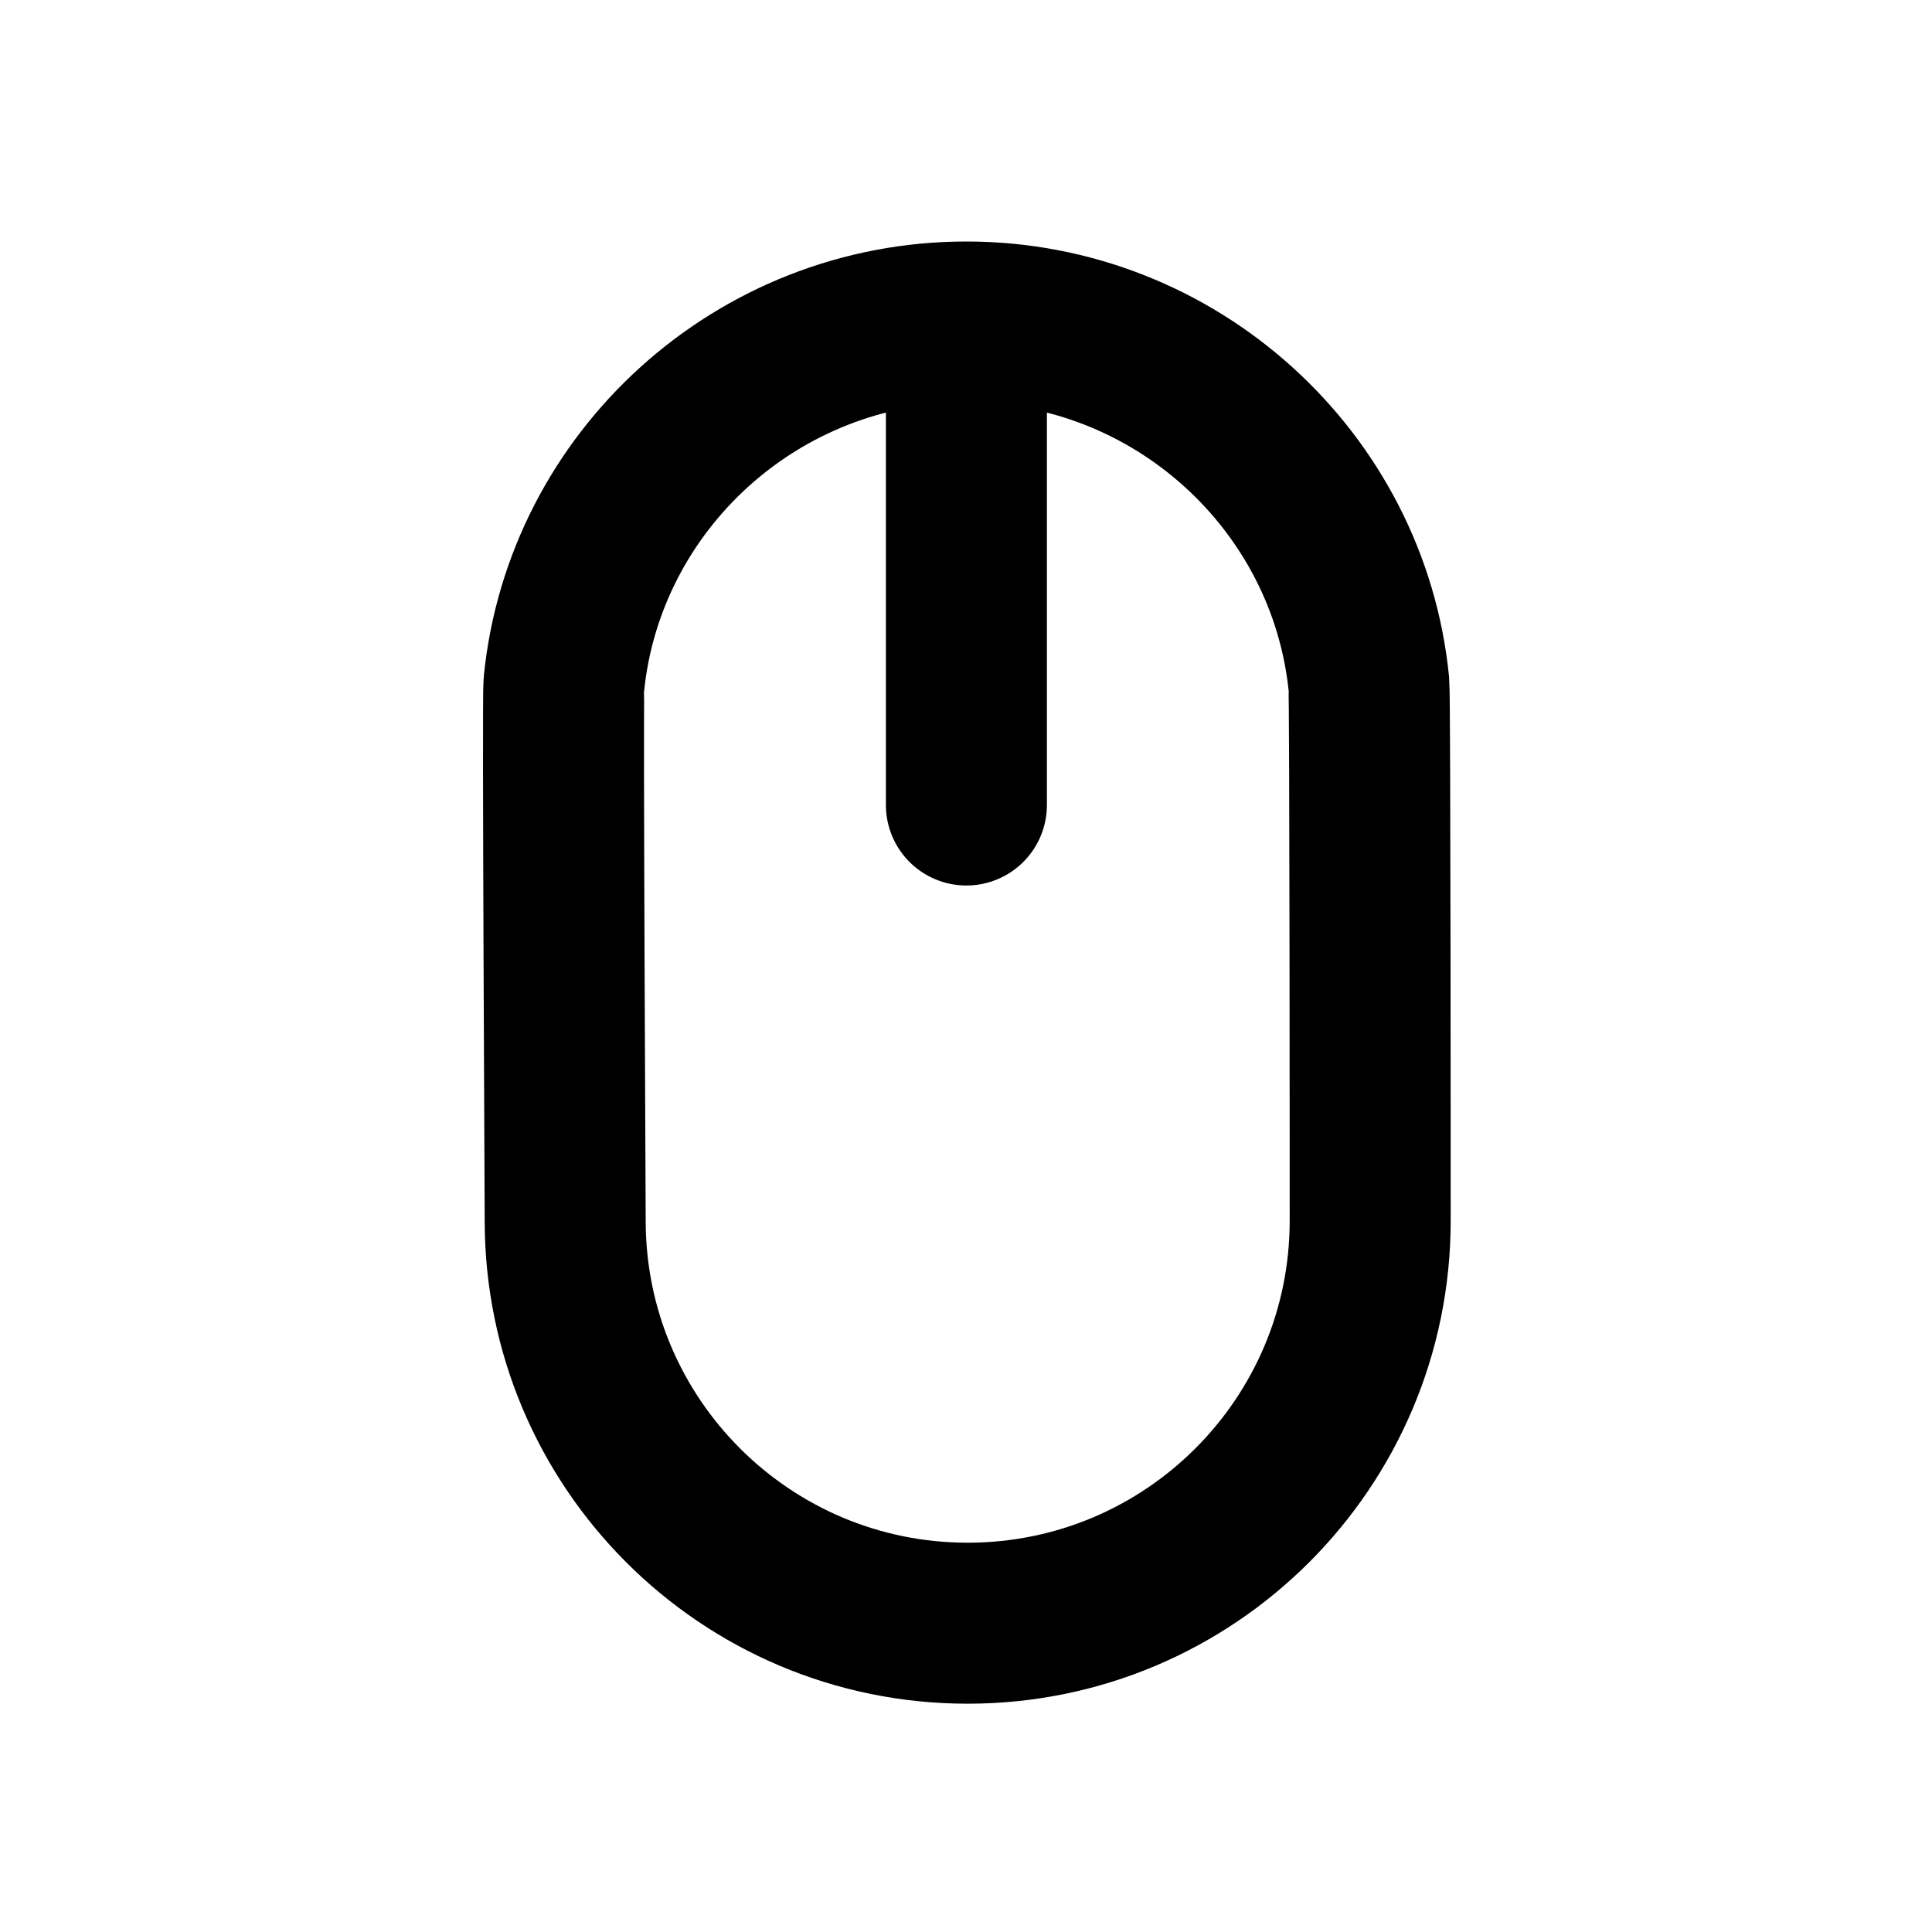
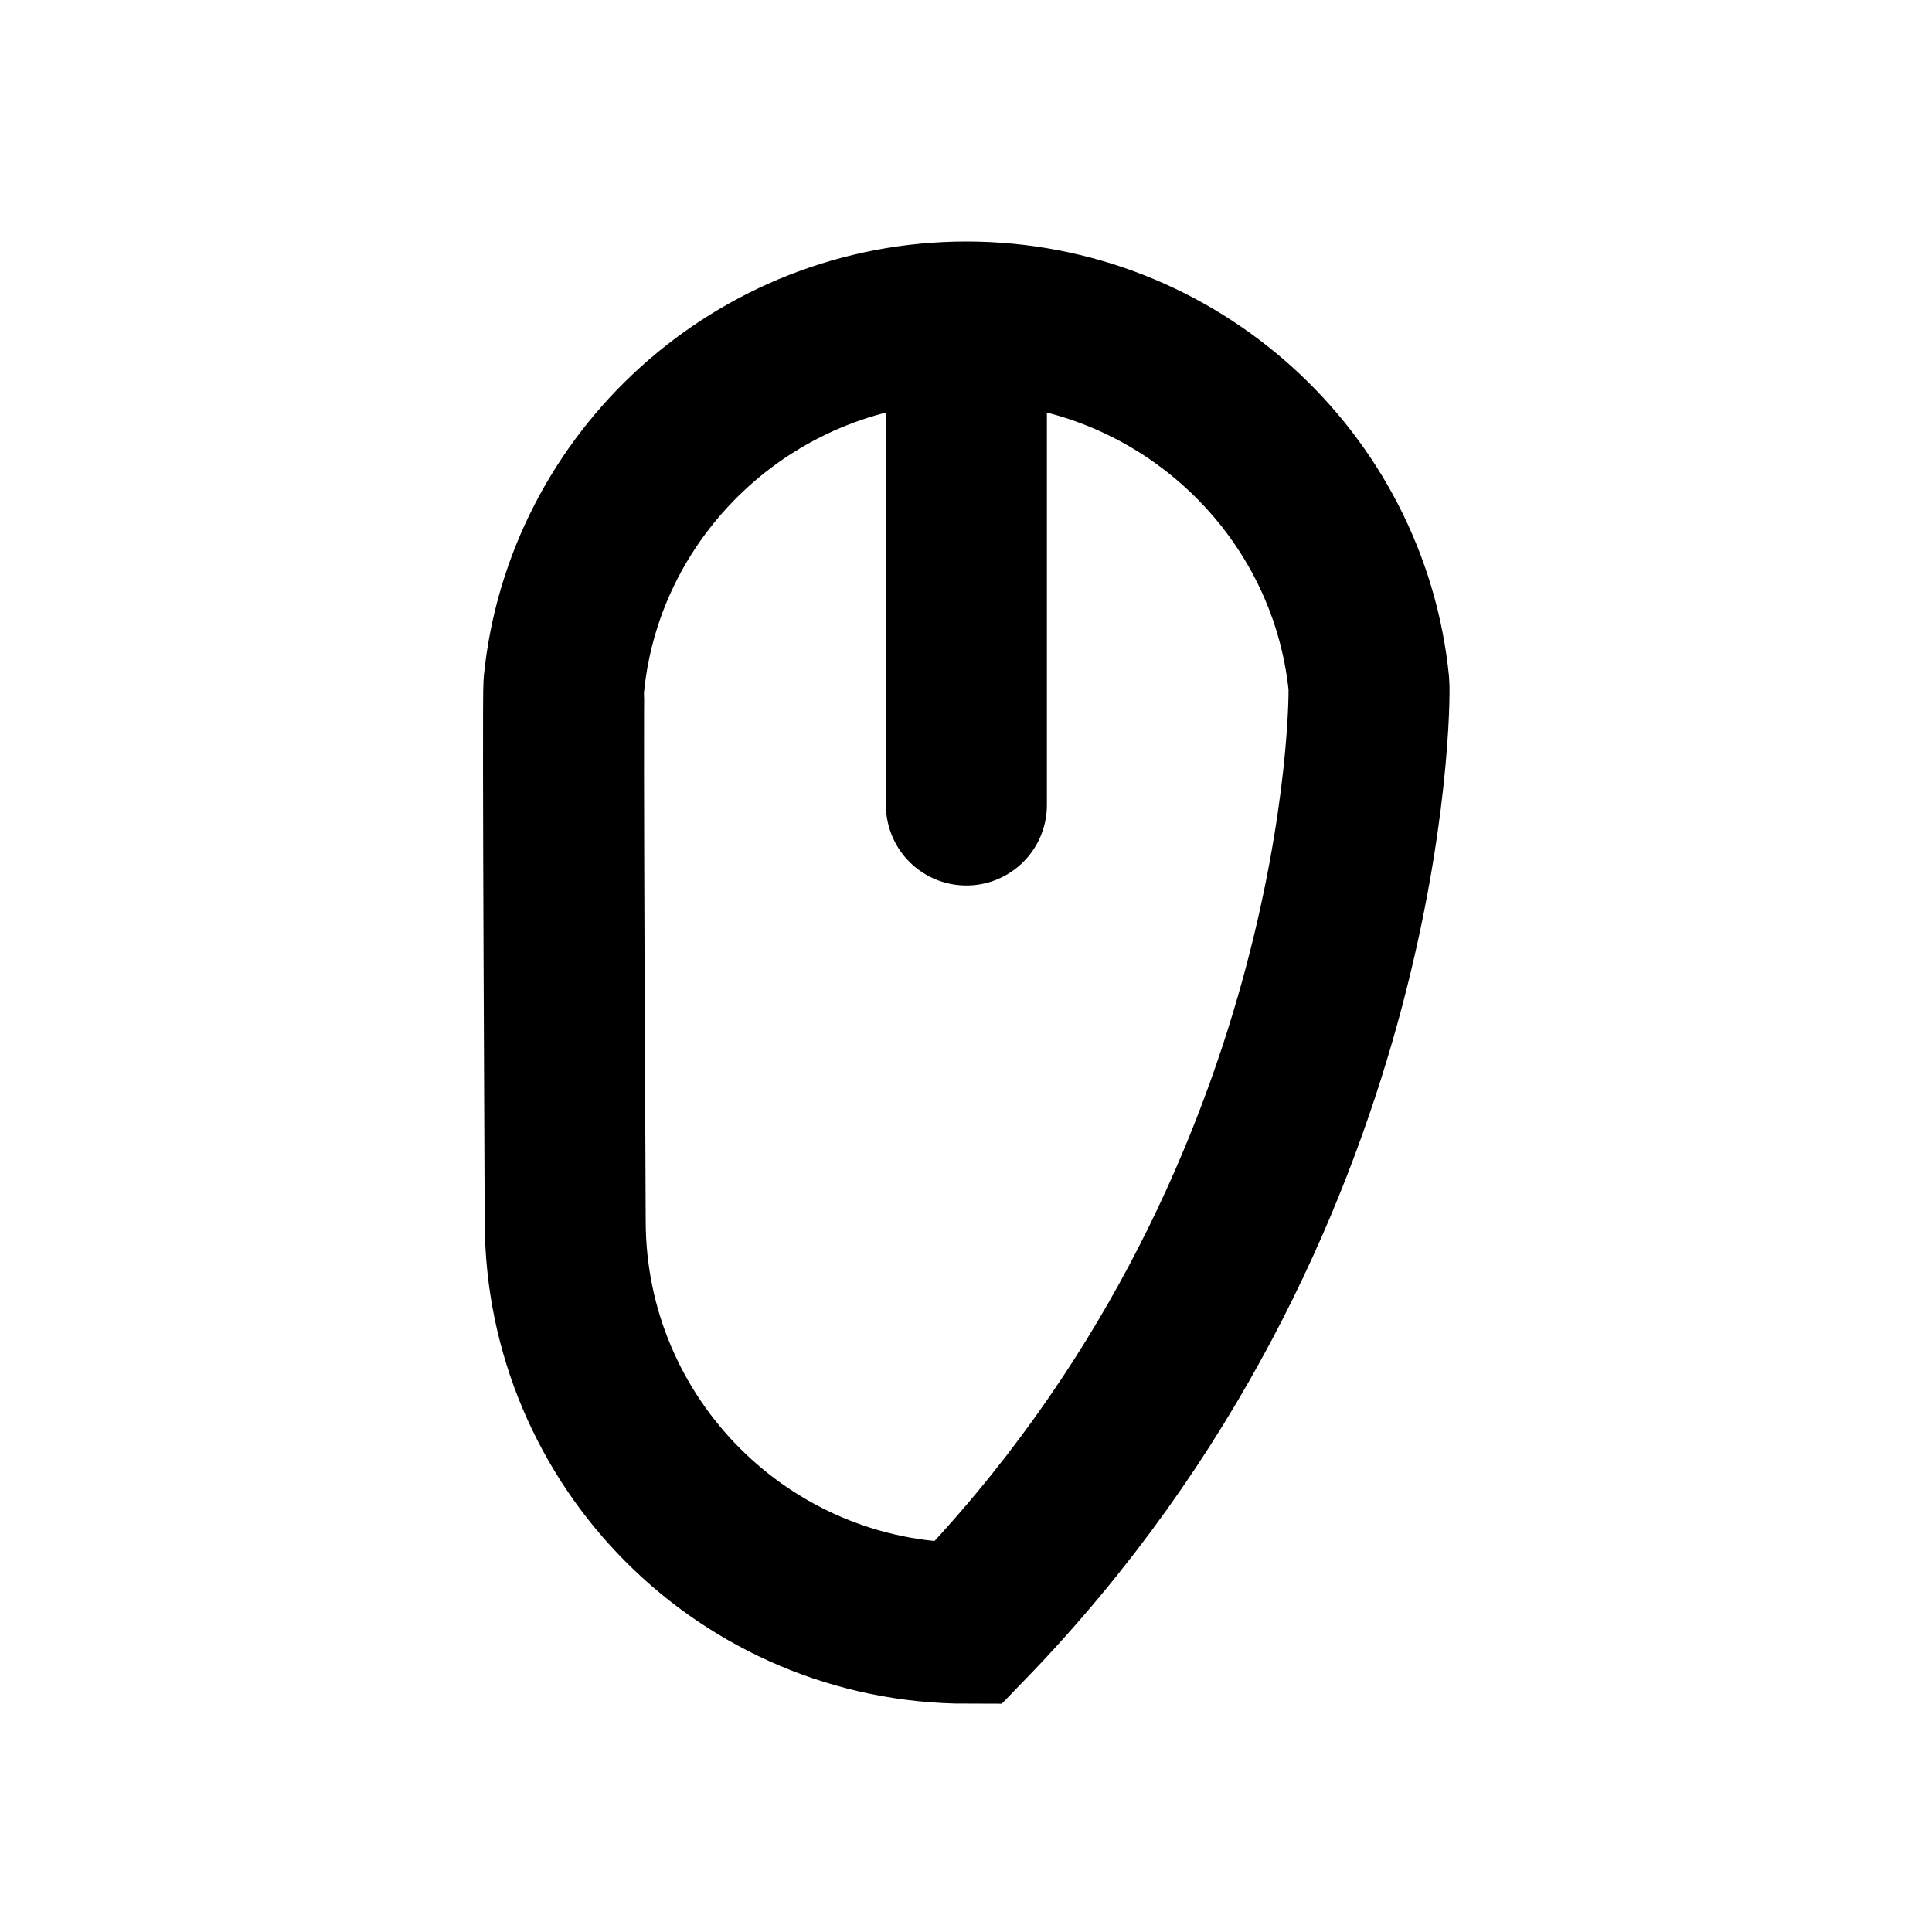
<svg xmlns="http://www.w3.org/2000/svg" width="800px" height="800px" viewBox="0 0 24 24" fill="none">
-   <path d="M12.005 4C9.412 4 7.255 5.973 7.005 8.5C6.988 8.664 7.021 14.996 7.021 15.164C7.021 17.926 9.26 20.164 12.021 20.164C14.782 20.164 17.021 17.926 17.021 15.164C17.021 14.996 17.021 8.664 17.005 8.5C16.754 5.973 14.597 4 12.005 4ZM12.005 4V10" stroke="#000000" stroke-width="2" stroke-linecap="round" />
+   <path d="M12.005 4C9.412 4 7.255 5.973 7.005 8.5C6.988 8.664 7.021 14.996 7.021 15.164C7.021 17.926 9.26 20.164 12.021 20.164C17.021 14.996 17.021 8.664 17.005 8.5C16.754 5.973 14.597 4 12.005 4ZM12.005 4V10" stroke="#000000" stroke-width="2" stroke-linecap="round" />
</svg>